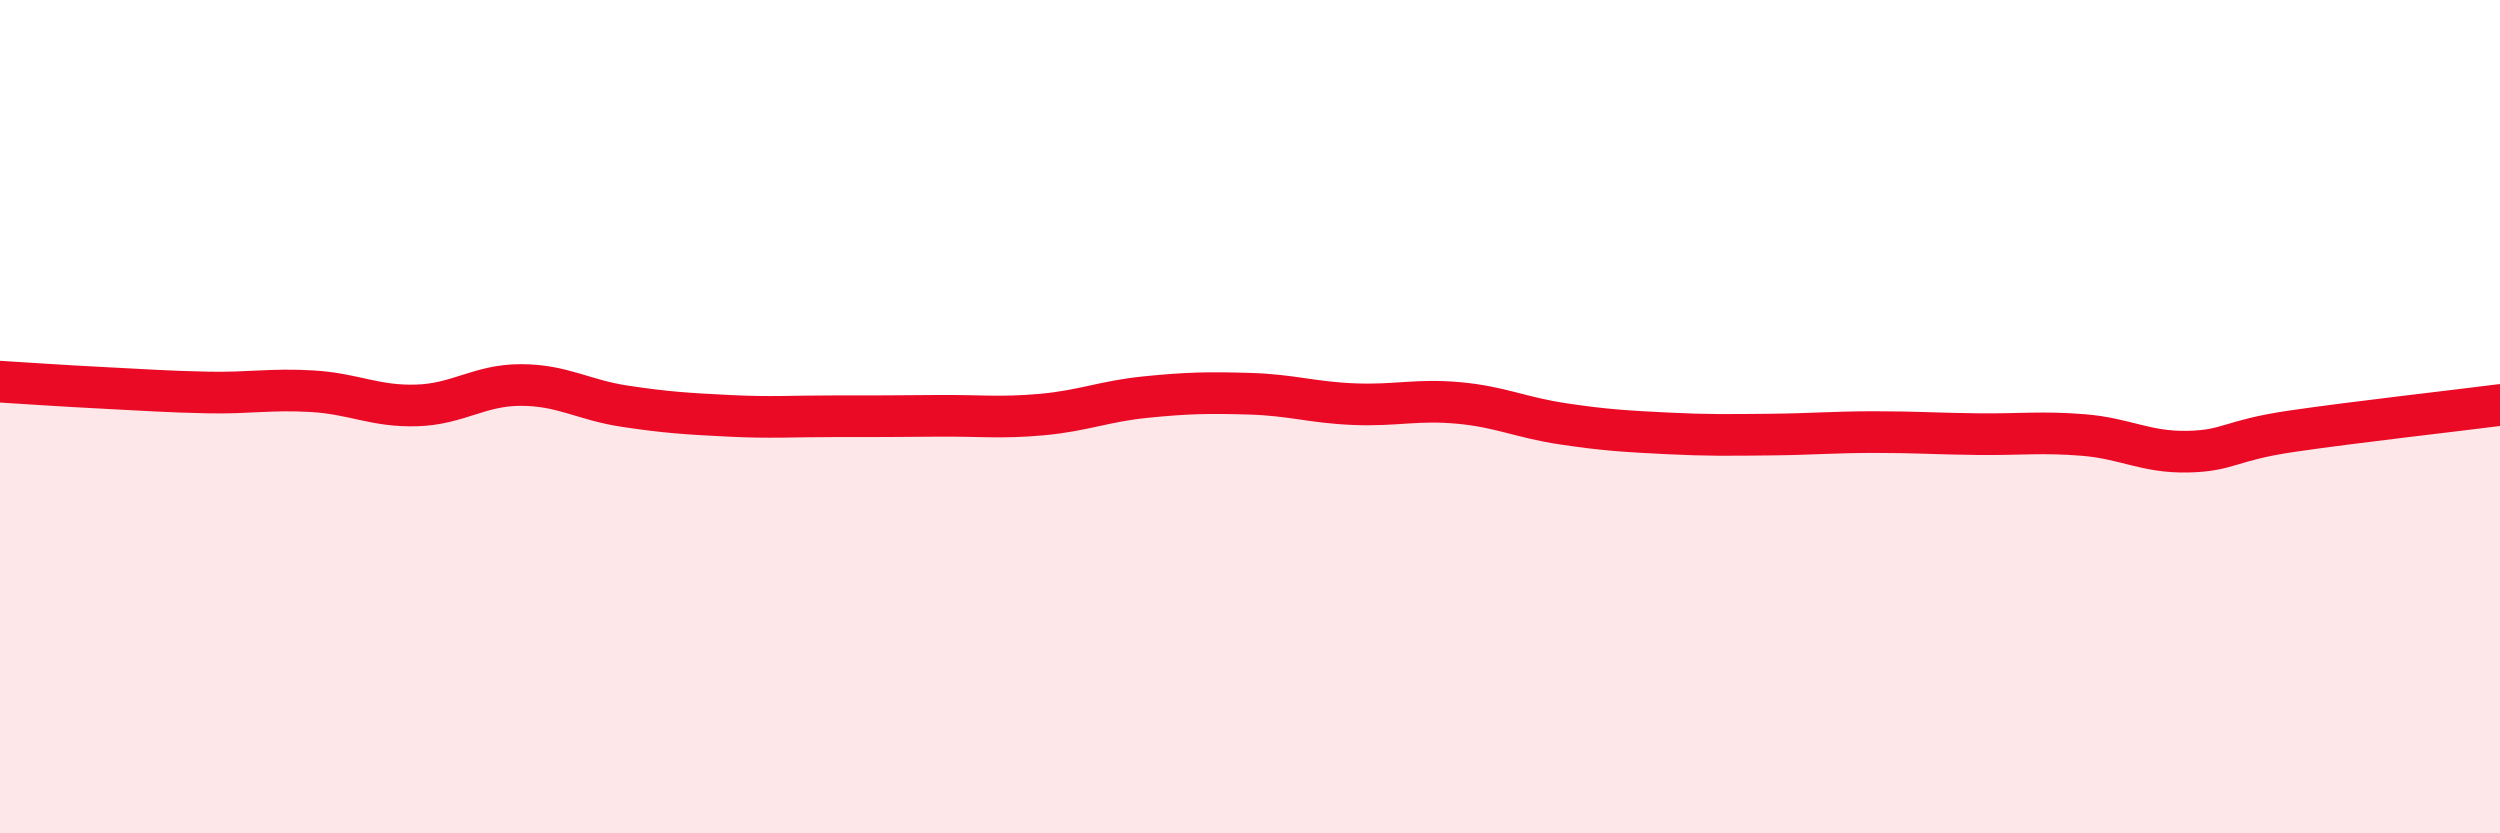
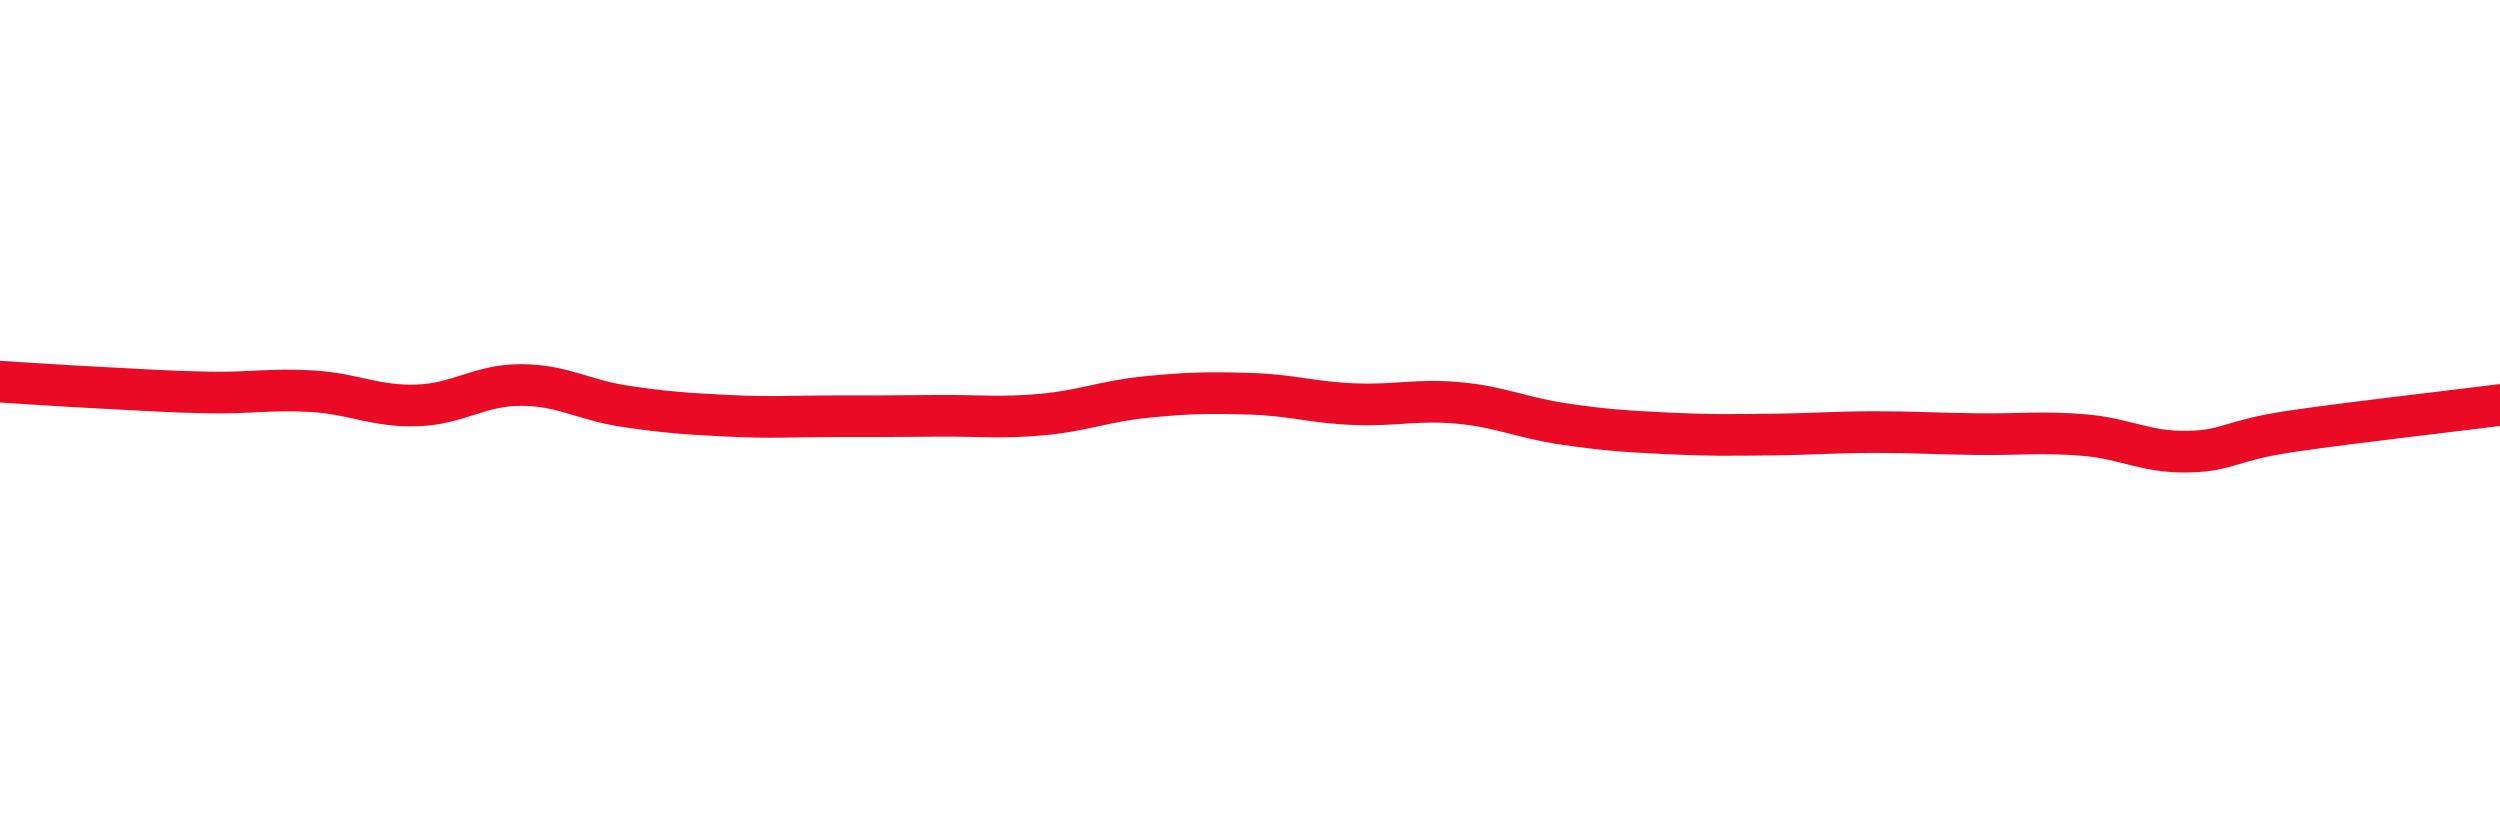
<svg xmlns="http://www.w3.org/2000/svg" width="60" height="20" viewBox="0 0 60 20">
-   <path d="M 0,9.16 C 0.5,9.19 1.5,9.26 2.5,9.31 C 3.5,9.36 4,9.4 5,9.42 C 6,9.44 6.5,9.33 7.5,9.39 C 8.5,9.45 9,9.76 10,9.73 C 11,9.7 11.5,9.24 12.5,9.24 C 13.5,9.24 14,9.6 15,9.75 C 16,9.9 16.5,9.93 17.5,9.98 C 18.5,10.03 19,9.99 20,9.99 C 21,9.99 21.5,9.99 22.5,9.98 C 23.5,9.97 24,10.04 25,9.95 C 26,9.86 26.5,9.63 27.5,9.53 C 28.5,9.43 29,9.42 30,9.45 C 31,9.48 31.5,9.66 32.5,9.7 C 33.5,9.74 34,9.58 35,9.67 C 36,9.76 36.5,10.02 37.5,10.17 C 38.5,10.32 39,10.35 40,10.4 C 41,10.45 41.5,10.44 42.5,10.43 C 43.5,10.42 44,10.37 45,10.37 C 46,10.37 46.5,10.41 47.5,10.42 C 48.5,10.43 49,10.36 50,10.44 C 51,10.52 51.5,10.86 52.5,10.84 C 53.5,10.82 53.5,10.57 55,10.35 C 56.5,10.13 59,9.85 60,9.72L60 20L0 20Z" fill="#EB0A25" opacity="0.1" stroke-linecap="round" stroke-linejoin="round" />
  <path d="M 0,9.16 C 0.5,9.19 1.5,9.26 2.5,9.31 C 3.5,9.36 4,9.4 5,9.42 C 6,9.44 6.5,9.33 7.5,9.39 C 8.5,9.45 9,9.76 10,9.73 C 11,9.7 11.5,9.24 12.5,9.24 C 13.5,9.24 14,9.6 15,9.75 C 16,9.9 16.5,9.93 17.5,9.98 C 18.5,10.03 19,9.99 20,9.99 C 21,9.99 21.5,9.99 22.5,9.98 C 23.5,9.97 24,10.04 25,9.95 C 26,9.86 26.5,9.63 27.5,9.53 C 28.5,9.43 29,9.42 30,9.45 C 31,9.48 31.5,9.66 32.5,9.7 C 33.5,9.74 34,9.58 35,9.67 C 36,9.76 36.5,10.02 37.5,10.17 C 38.5,10.32 39,10.35 40,10.4 C 41,10.45 41.5,10.44 42.5,10.43 C 43.5,10.42 44,10.37 45,10.37 C 46,10.37 46.5,10.41 47.5,10.42 C 48.5,10.43 49,10.36 50,10.44 C 51,10.52 51.5,10.86 52.5,10.84 C 53.5,10.82 53.5,10.57 55,10.35 C 56.5,10.13 59,9.85 60,9.72" stroke="#EB0A25" stroke-width="1" fill="none" stroke-linecap="round" stroke-linejoin="round" />
</svg>